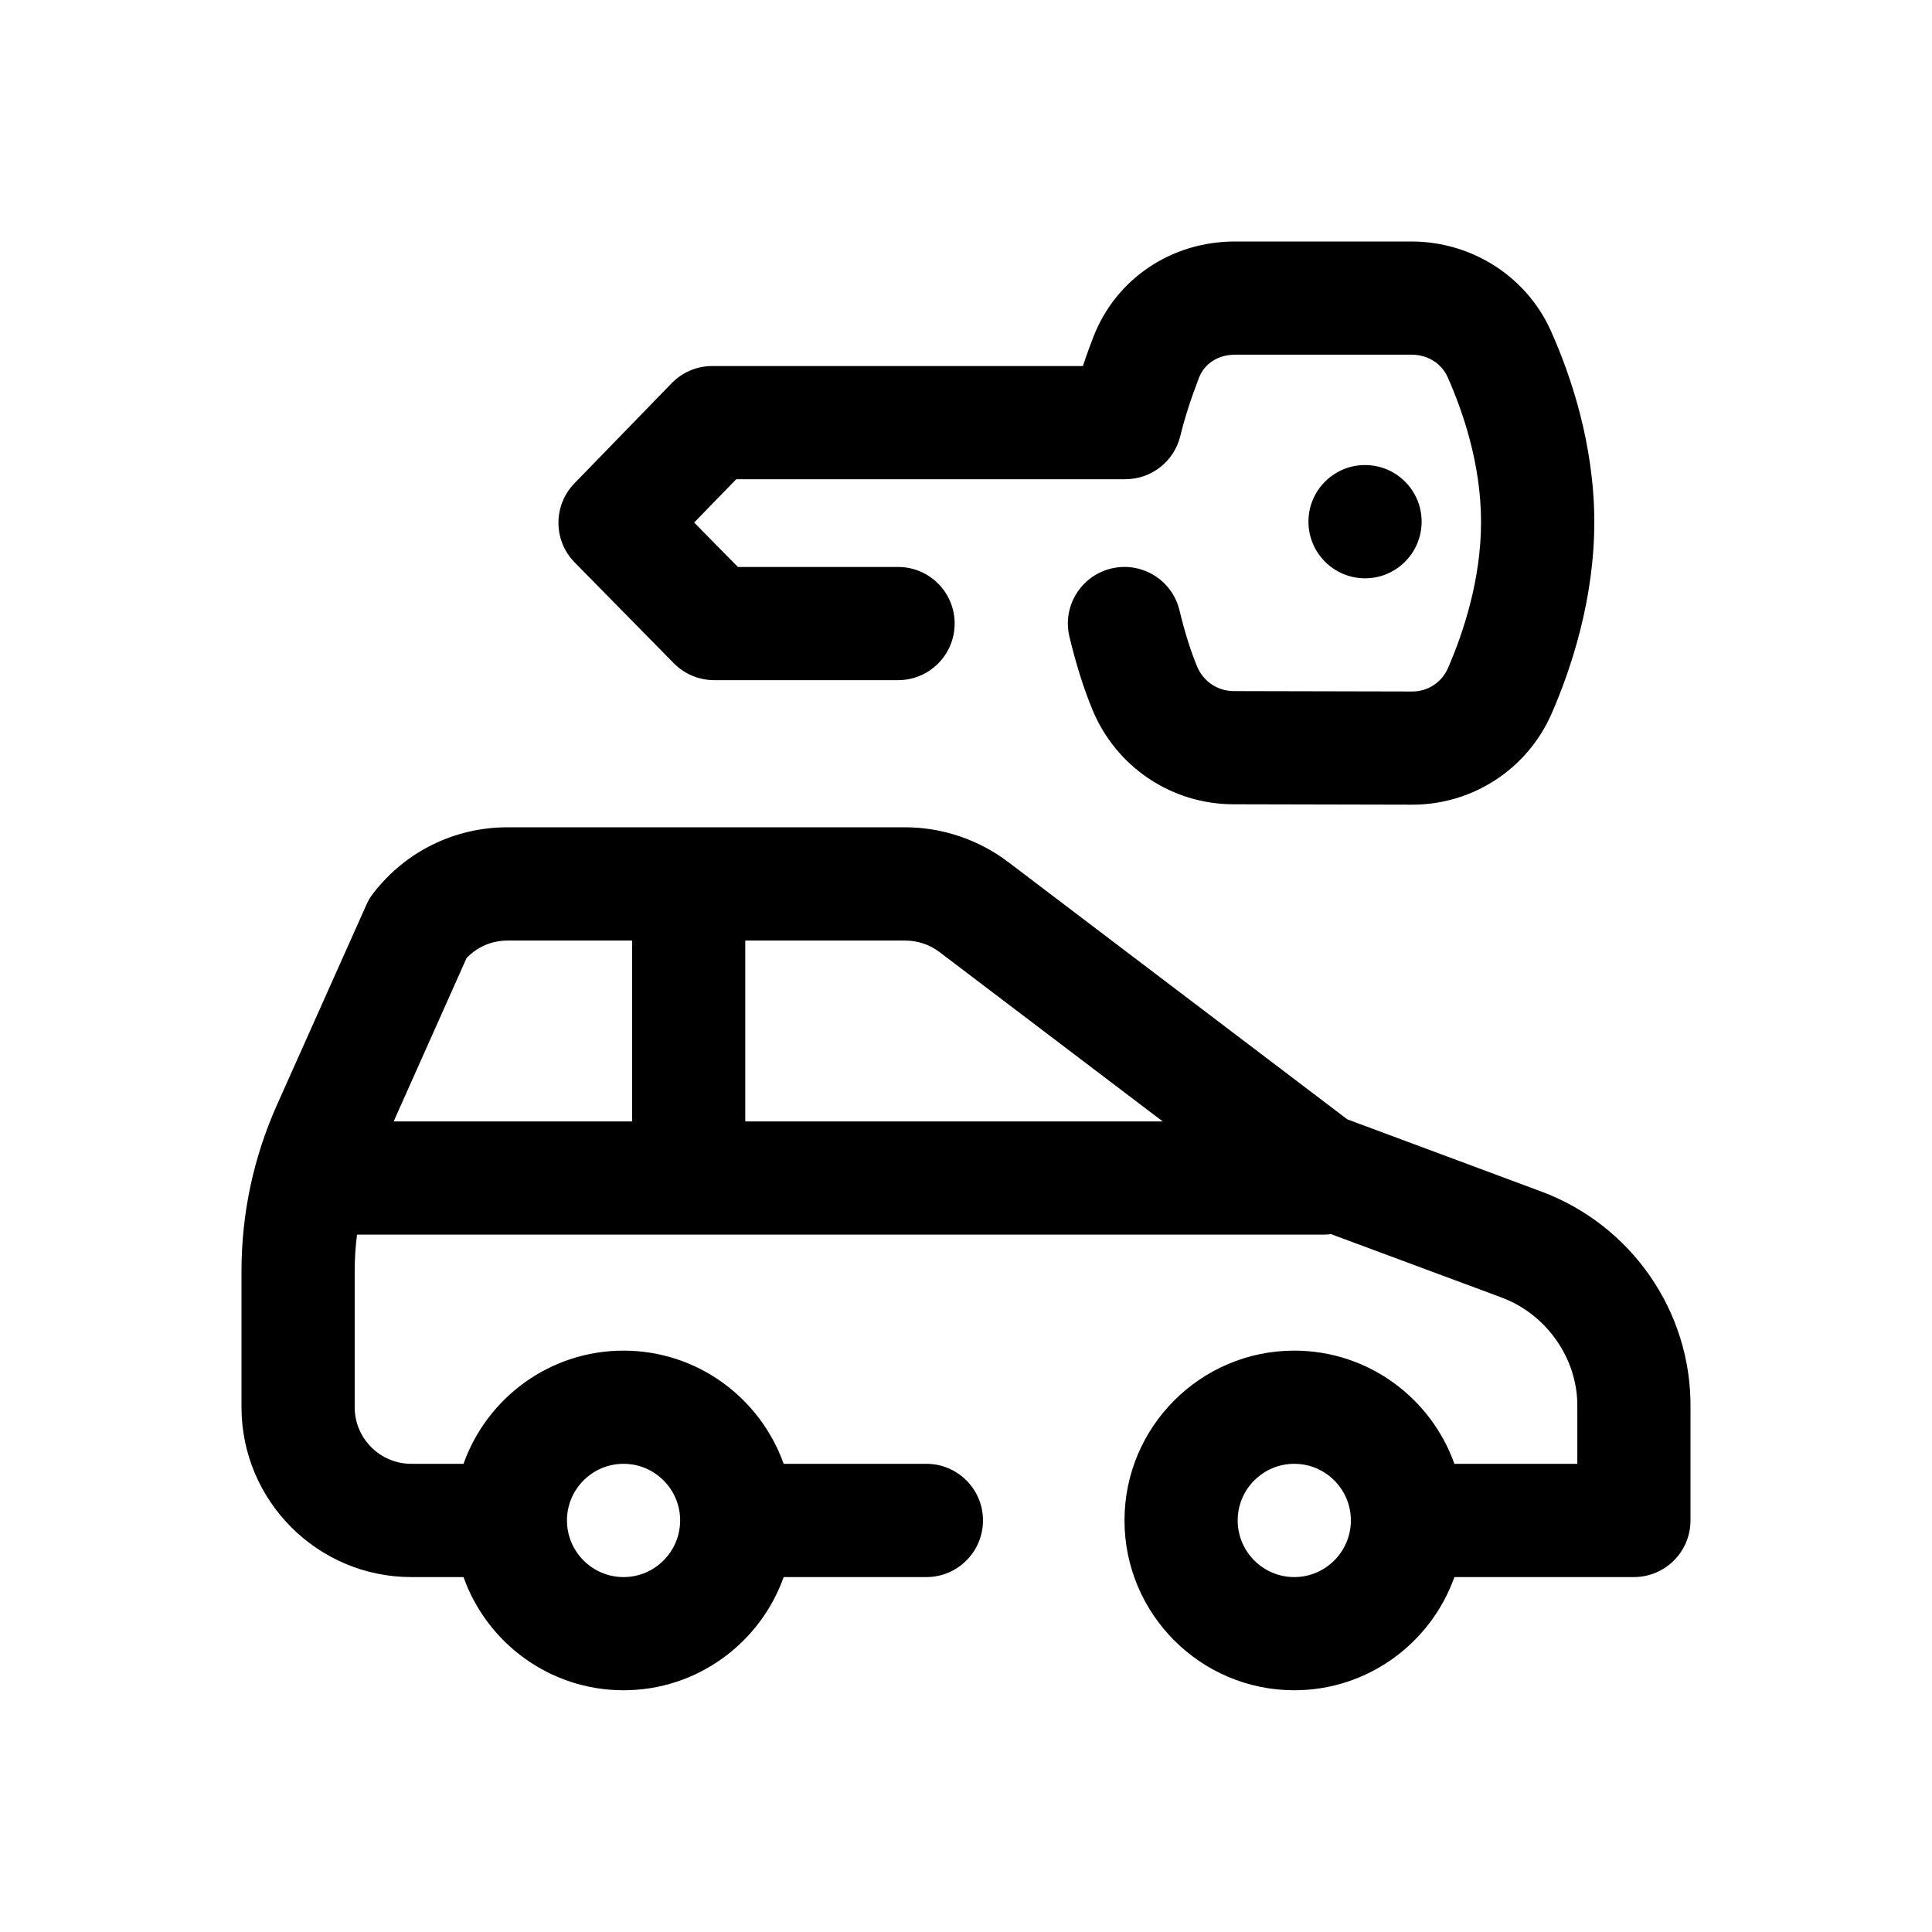
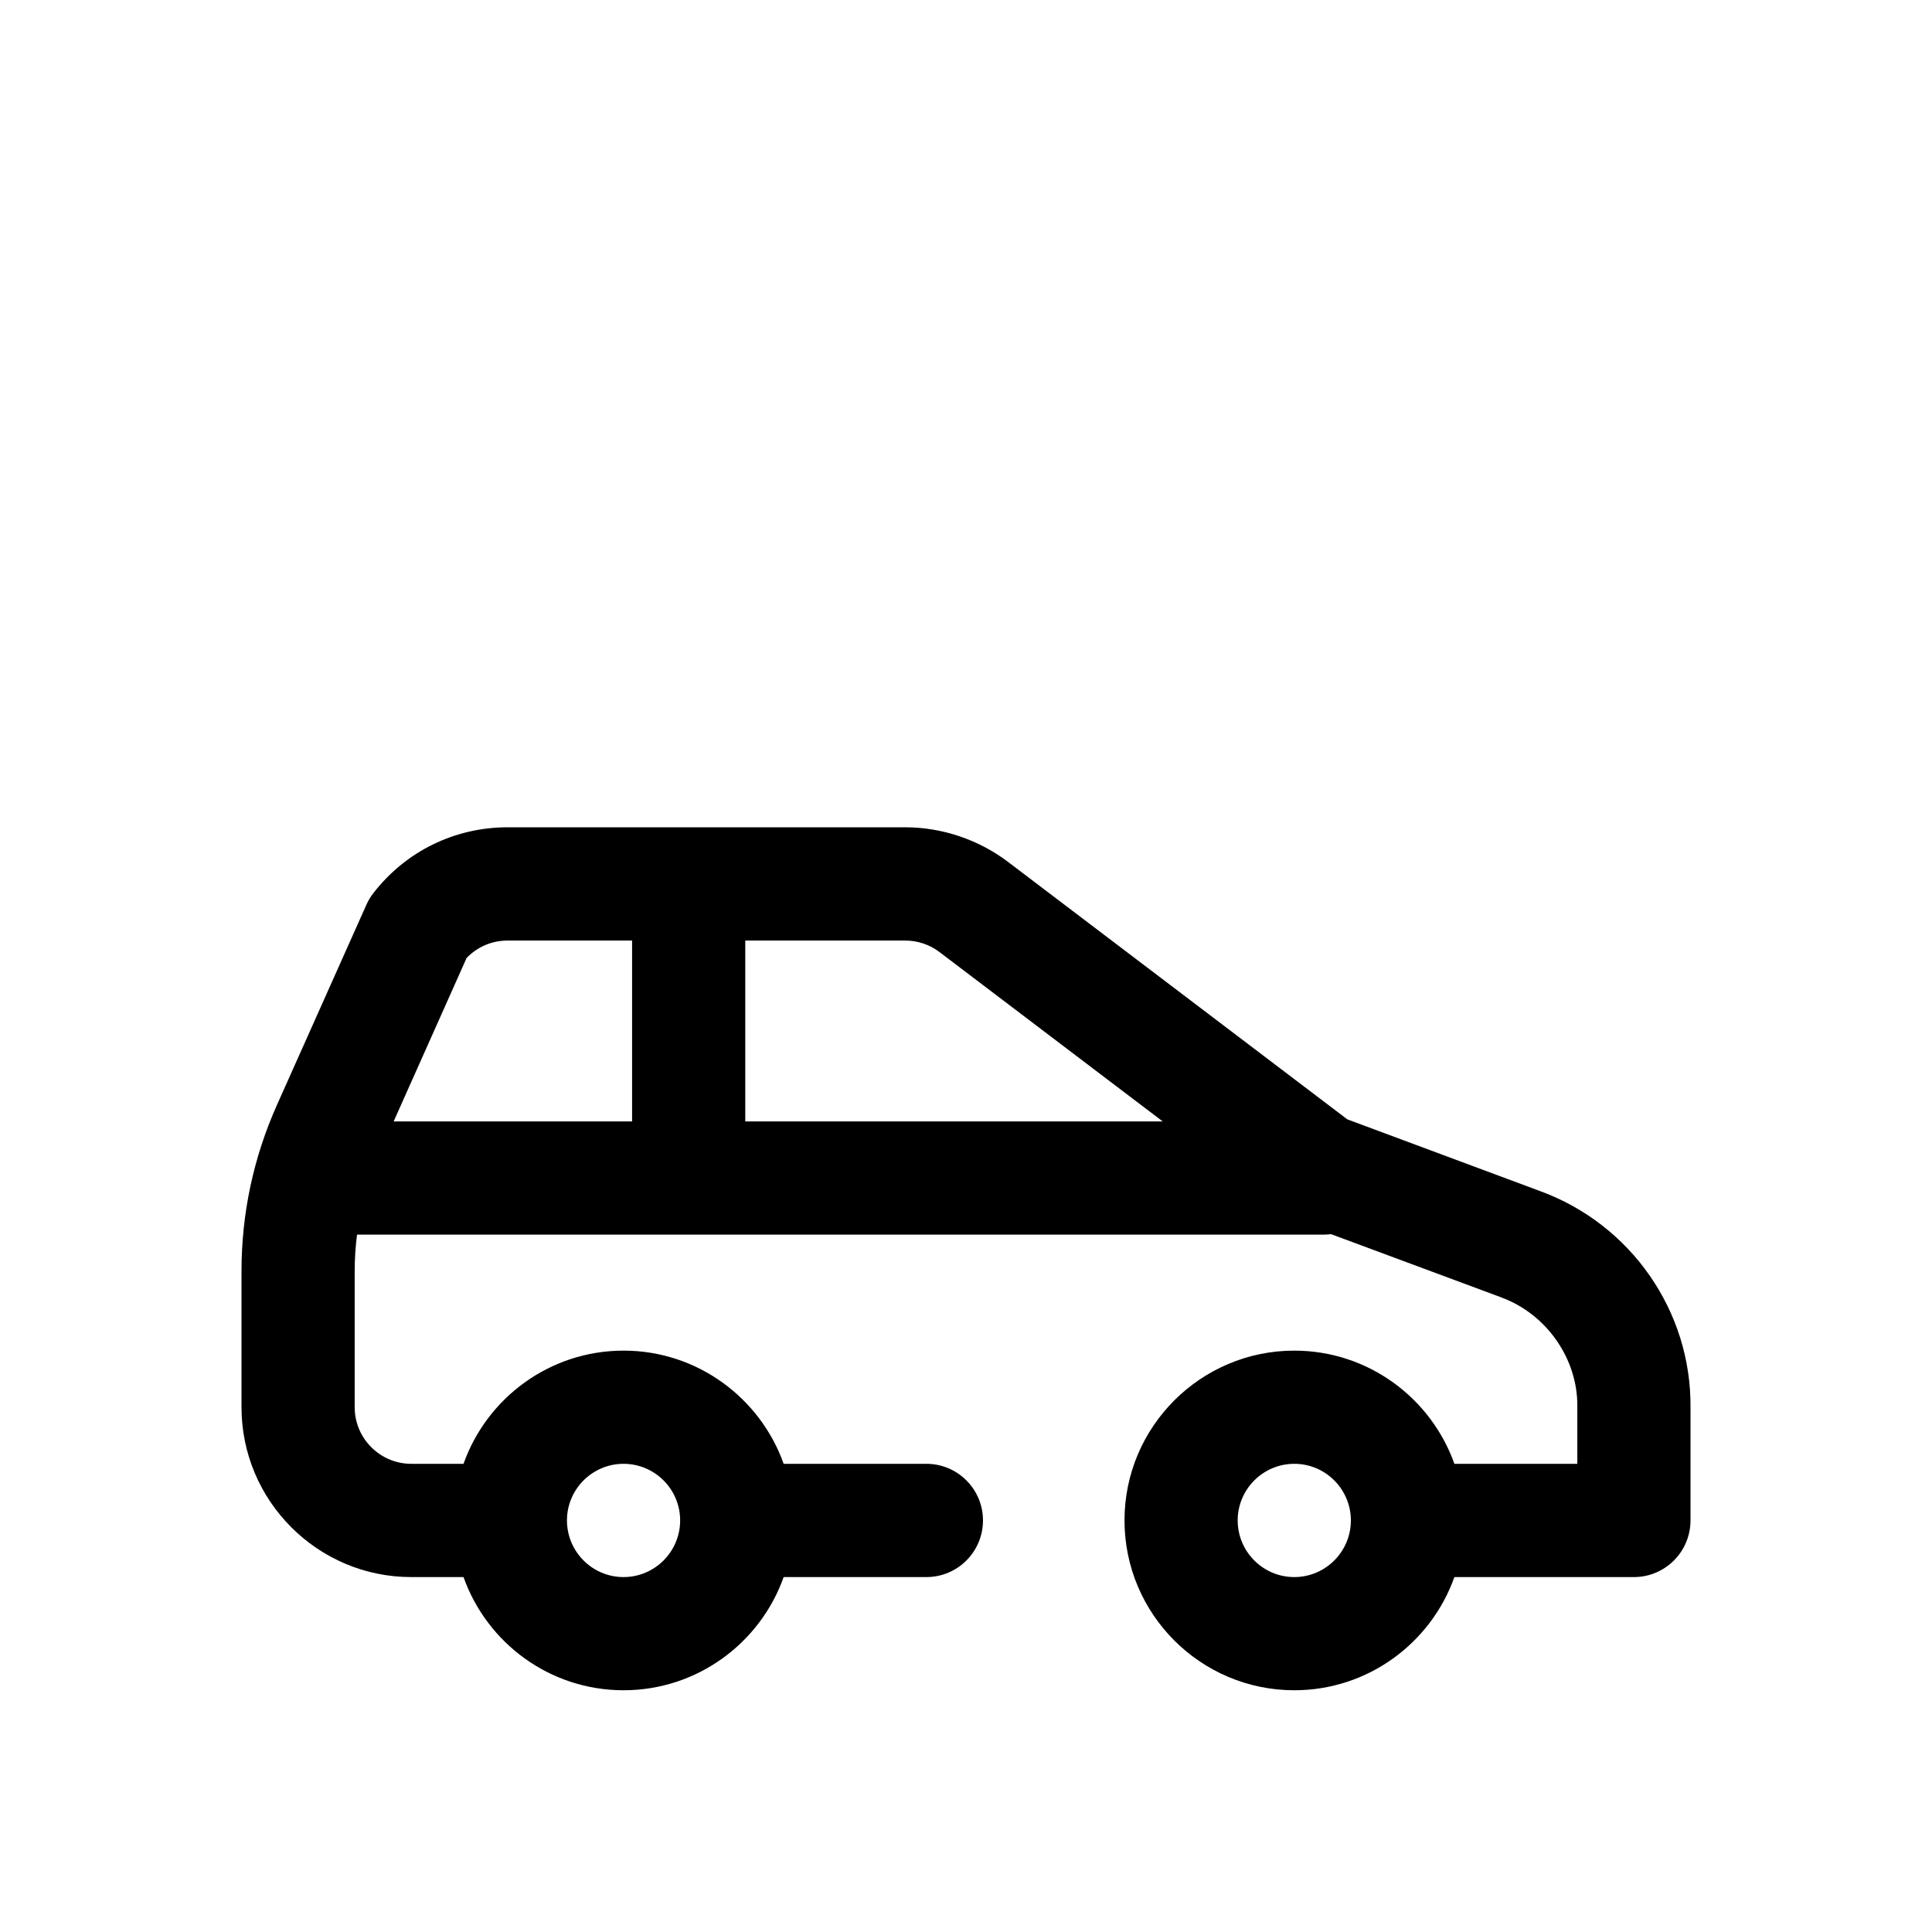
<svg xmlns="http://www.w3.org/2000/svg" width="24" height="24" viewBox="0 0 24 24" fill="none">
-   <path d="M8.37 8.239C8.502 8.373 8.682 8.449 8.871 8.449H11.156C11.545 8.449 11.859 8.134 11.859 7.746C11.859 7.358 11.545 7.043 11.156 7.043H9.166L8.623 6.491L9.146 5.953H13.979C14.303 5.953 14.585 5.732 14.662 5.417C14.719 5.185 14.791 4.962 14.894 4.693C14.962 4.516 15.133 4.406 15.343 4.406H17.536C17.735 4.407 17.906 4.513 17.983 4.685C18.171 5.107 18.397 5.761 18.398 6.478C18.4 7.199 18.175 7.868 17.986 8.302C17.909 8.477 17.737 8.59 17.546 8.59C17.545 8.59 17.545 8.59 17.544 8.59L15.324 8.585C15.125 8.584 14.947 8.464 14.87 8.278C14.788 8.079 14.717 7.851 14.652 7.582C14.562 7.205 14.183 6.972 13.805 7.062C13.427 7.153 13.194 7.532 13.285 7.91C13.367 8.251 13.46 8.547 13.57 8.815C13.864 9.527 14.551 9.989 15.32 9.991L17.541 9.996C17.543 9.996 17.544 9.996 17.546 9.996C18.296 9.996 18.975 9.552 19.275 8.864C19.518 8.307 19.807 7.44 19.805 6.474C19.802 5.511 19.511 4.658 19.266 4.111C18.965 3.438 18.288 3.002 17.538 3H15.345C15.343 3 15.342 3 15.34 3C14.549 3 13.859 3.466 13.581 4.189C13.544 4.285 13.499 4.406 13.452 4.547H8.848C8.658 4.547 8.476 4.624 8.344 4.76L7.136 6.004C6.87 6.278 6.871 6.715 7.139 6.987L8.37 8.239Z" fill="black" />
  <path d="M19.134 14.797L16.737 13.905L12.521 10.706C12.156 10.43 11.703 10.277 11.246 10.277H6.305C5.65 10.277 5.043 10.574 4.641 11.091C4.606 11.135 4.576 11.184 4.553 11.236L3.441 13.725C3.148 14.38 3 15.076 3 15.793V17.481C3 18.644 3.946 19.591 5.109 19.591H5.758C6.048 20.409 6.829 20.997 7.746 20.997C8.663 20.997 9.444 20.409 9.735 19.591H11.508C11.896 19.591 12.211 19.276 12.211 18.887C12.211 18.499 11.896 18.184 11.508 18.184H9.735C9.444 17.366 8.663 16.778 7.746 16.778C6.829 16.778 6.048 17.366 5.758 18.184H5.109C4.722 18.184 4.406 17.869 4.406 17.481V15.793C4.406 15.639 4.416 15.487 4.435 15.337H16.447C16.477 15.337 16.506 15.334 16.535 15.331L18.645 16.115C18.647 16.116 18.648 16.116 18.649 16.117C19.212 16.323 19.601 16.881 19.594 17.473C19.594 17.476 19.594 17.479 19.594 17.481V18.184H18.067C17.776 17.366 16.995 16.778 16.078 16.778C14.915 16.778 13.969 17.724 13.969 18.887C13.969 20.051 14.915 20.997 16.078 20.997C16.995 20.997 17.776 20.409 18.067 19.591H20.297C20.685 19.591 21 19.276 21 18.887V17.485C21.012 16.291 20.263 15.211 19.134 14.797ZM7.746 18.184C8.134 18.184 8.449 18.5 8.449 18.887C8.449 19.275 8.134 19.591 7.746 19.591C7.358 19.591 7.043 19.275 7.043 18.887C7.043 18.5 7.358 18.184 7.746 18.184ZM7.852 13.931H4.89L5.796 11.901C5.929 11.762 6.11 11.684 6.305 11.684H7.852V13.931H7.852ZM9.258 13.931V11.684H11.246C11.398 11.684 11.549 11.734 11.671 11.827L14.444 13.931H9.258V13.931ZM16.078 19.591C15.69 19.591 15.375 19.275 15.375 18.887C15.375 18.5 15.69 18.184 16.078 18.184C16.466 18.184 16.781 18.5 16.781 18.887C16.781 19.275 16.466 19.591 16.078 19.591Z" fill="black" />
-   <path d="M16.957 7.184C17.345 7.184 17.66 6.869 17.66 6.48C17.66 6.092 17.345 5.777 16.957 5.777C16.569 5.777 16.254 6.092 16.254 6.48C16.254 6.869 16.569 7.184 16.957 7.184Z" fill="black" />
</svg>